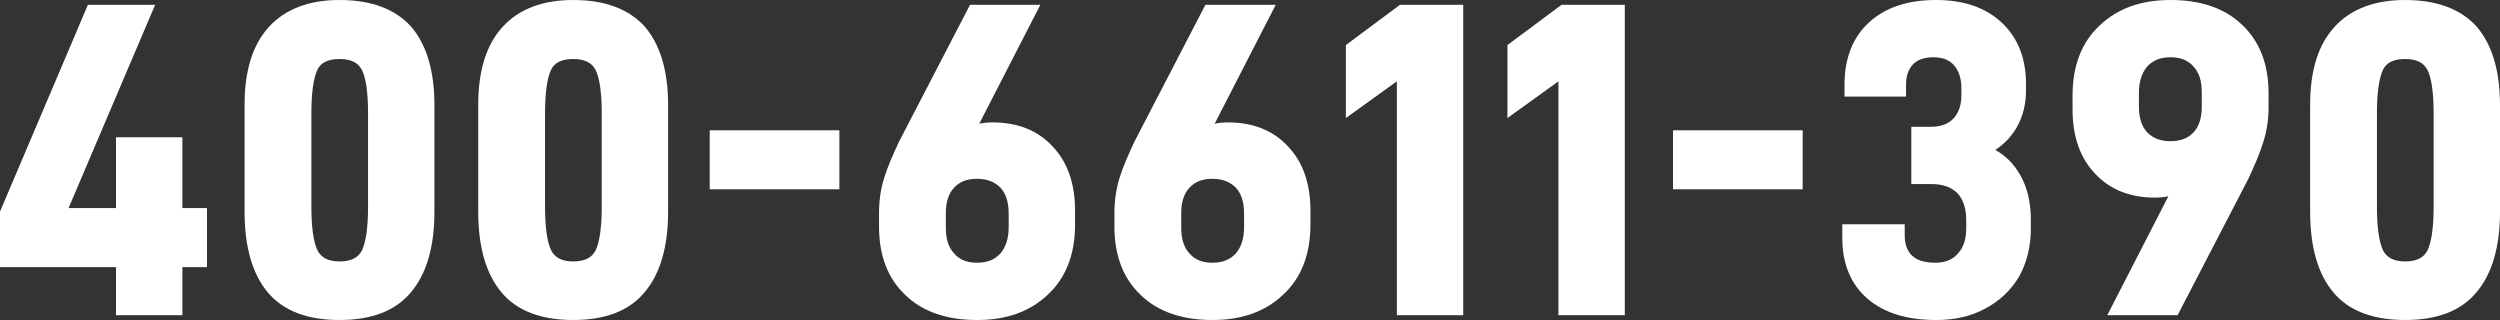
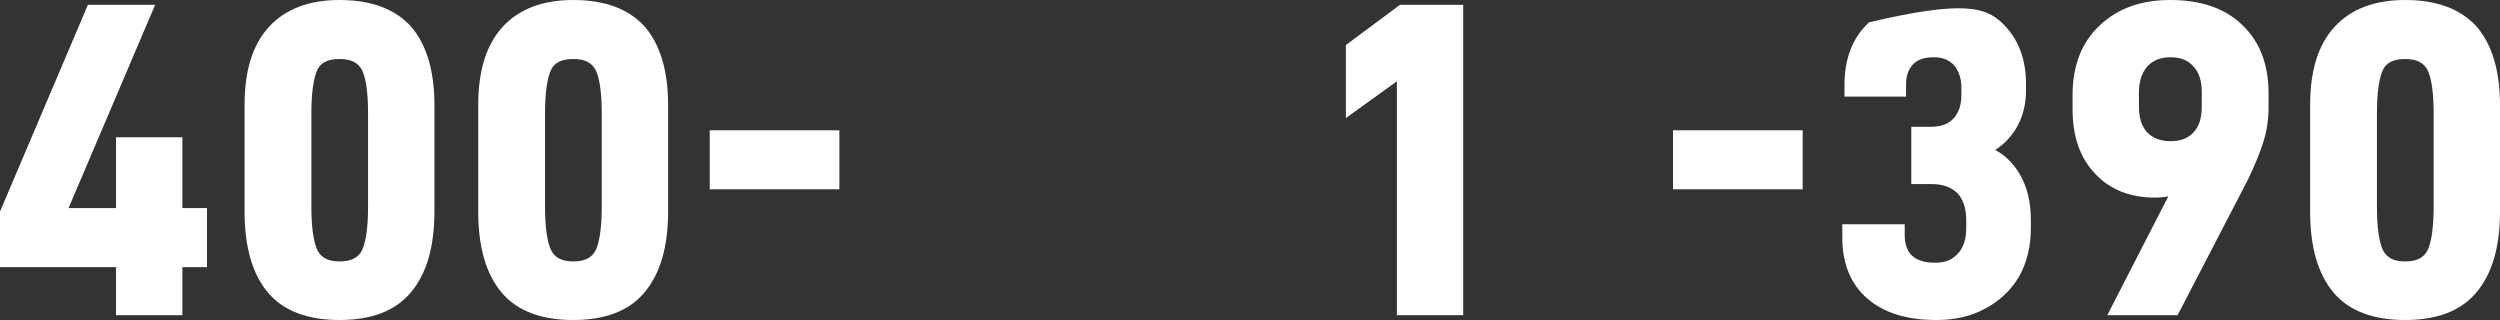
<svg xmlns="http://www.w3.org/2000/svg" width="125" height="16" viewBox="0 0 125 16" fill="none">
  <rect x="0" y="0" width="125" height="16" fill="#333333" stroke="none" />
  <g id="400-6611-390">
    <path id="Vector" d="M116.671 14.623C115.902 13.705 115.507 12.371 115.507 10.579V5.246C115.507 3.541 115.902 2.251 116.715 1.355C117.528 0.459 118.715 0 120.253 0C121.857 0 123.044 0.459 123.835 1.333C124.604 2.229 125 3.541 125 5.246V10.579C125 12.35 124.604 13.683 123.835 14.601C123.066 15.541 121.857 16 120.253 16C118.649 16 117.441 15.541 116.671 14.623ZM121.374 12.524C121.572 12.109 121.682 11.388 121.682 10.339V5.661C121.682 4.612 121.572 3.891 121.374 3.497C121.176 3.126 120.825 2.951 120.253 2.951C119.682 2.951 119.33 3.126 119.155 3.475C118.957 3.891 118.847 4.612 118.847 5.661V10.339C118.847 11.388 118.957 12.109 119.155 12.524C119.352 12.896 119.704 13.071 120.253 13.071C120.825 13.071 121.176 12.896 121.374 12.524Z" fill="white" />
    <path id="Vector_2" d="M108.418 9.814C108.221 9.858 107.979 9.88 107.759 9.88C106.507 9.88 105.496 9.486 104.749 8.678C104.001 7.891 103.628 6.82 103.628 5.464V4.765C103.628 3.279 104.089 2.098 104.99 1.268C105.891 0.415 107.056 0 108.528 0C110.044 0 111.253 0.415 112.11 1.246C112.989 2.076 113.428 3.213 113.428 4.678V5.355C113.428 5.967 113.341 6.557 113.165 7.104C112.989 7.672 112.725 8.284 112.418 8.94L108.88 15.759H105.364L108.418 9.814ZM109.671 6.623C109.957 6.317 110.088 5.902 110.088 5.333V4.612C110.088 4.044 109.957 3.628 109.671 3.322C109.407 3.016 109.034 2.863 108.528 2.863C108.023 2.863 107.649 3.016 107.364 3.322C107.1 3.628 106.946 4.066 106.946 4.634V5.311C106.946 5.88 107.078 6.317 107.364 6.623C107.649 6.907 108.023 7.06 108.528 7.06C109.034 7.06 109.407 6.907 109.671 6.623Z" fill="white" />
-     <path id="Vector_3" d="M93.368 14.929C92.533 14.207 92.115 13.18 92.115 11.891V11.213H95.236V11.759C95.236 12.218 95.367 12.568 95.609 12.787C95.873 13.027 96.246 13.136 96.774 13.136C97.257 13.136 97.631 12.983 97.894 12.677C98.18 12.371 98.312 11.956 98.312 11.41V11.016C98.312 10.426 98.158 9.967 97.873 9.661C97.565 9.355 97.147 9.202 96.554 9.202H95.565V6.339H96.532C97.037 6.339 97.411 6.208 97.675 5.923C97.938 5.639 98.07 5.246 98.07 4.743V4.415C98.07 3.913 97.938 3.541 97.697 3.257C97.455 2.994 97.125 2.863 96.686 2.863C96.224 2.863 95.895 2.973 95.653 3.213C95.411 3.475 95.302 3.803 95.302 4.24V4.831H92.225V4.24C92.225 2.907 92.643 1.858 93.456 1.115C94.269 0.372 95.389 0 96.796 0C98.18 0 99.279 0.372 100.092 1.137C100.905 1.902 101.3 2.929 101.3 4.197V4.525C101.3 5.202 101.147 5.836 100.817 6.404C100.553 6.841 100.202 7.213 99.762 7.497C100.29 7.781 100.685 8.197 100.993 8.721C101.366 9.355 101.542 10.12 101.542 10.994V11.41C101.542 12.328 101.344 13.136 100.949 13.836C100.531 14.535 99.96 15.06 99.257 15.431C98.532 15.825 97.719 16 96.818 16C95.345 16 94.203 15.65 93.368 14.929Z" fill="white" />
+     <path id="Vector_3" d="M93.368 14.929C92.533 14.207 92.115 13.18 92.115 11.891V11.213H95.236V11.759C95.236 12.218 95.367 12.568 95.609 12.787C95.873 13.027 96.246 13.136 96.774 13.136C97.257 13.136 97.631 12.983 97.894 12.677C98.18 12.371 98.312 11.956 98.312 11.41V11.016C98.312 10.426 98.158 9.967 97.873 9.661C97.565 9.355 97.147 9.202 96.554 9.202H95.565V6.339H96.532C97.037 6.339 97.411 6.208 97.675 5.923C97.938 5.639 98.07 5.246 98.07 4.743V4.415C98.07 3.913 97.938 3.541 97.697 3.257C97.455 2.994 97.125 2.863 96.686 2.863C96.224 2.863 95.895 2.973 95.653 3.213C95.411 3.475 95.302 3.803 95.302 4.24V4.831H92.225V4.24C92.225 2.907 92.643 1.858 93.456 1.115C98.18 0 99.279 0.372 100.092 1.137C100.905 1.902 101.3 2.929 101.3 4.197V4.525C101.3 5.202 101.147 5.836 100.817 6.404C100.553 6.841 100.202 7.213 99.762 7.497C100.29 7.781 100.685 8.197 100.993 8.721C101.366 9.355 101.542 10.12 101.542 10.994V11.41C101.542 12.328 101.344 13.136 100.949 13.836C100.531 14.535 99.96 15.06 99.257 15.431C98.532 15.825 97.719 16 96.818 16C95.345 16 94.203 15.65 93.368 14.929Z" fill="white" />
    <path id="Vector_4" d="M90.133 6.514V9.465H83.65V6.514H90.133Z" fill="white" />
-     <path id="Vector_5" d="M75.373 5.902V2.252L78.076 0.241H81.24V15.76H77.922V4.066L75.373 5.902Z" fill="white" />
    <path id="Vector_6" d="M67.294 5.902V2.252L69.997 0.241H73.161V15.76H69.843V4.066L67.294 5.902Z" fill="white" />
-     <path id="Vector_7" d="M57.04 14.754C56.161 13.924 55.722 12.787 55.722 11.322V10.645C55.722 10.011 55.81 9.421 55.985 8.874C56.161 8.306 56.425 7.716 56.733 7.06L60.27 0.241H63.786L60.732 6.186C60.93 6.142 61.171 6.12 61.391 6.12C62.644 6.12 63.654 6.514 64.401 7.323C65.149 8.109 65.522 9.18 65.522 10.536V11.235C65.522 12.721 65.061 13.902 64.16 14.732C63.259 15.585 62.094 16 60.622 16C59.106 16 57.897 15.585 57.04 14.754ZM61.787 12.678C62.05 12.372 62.204 11.934 62.204 11.366V10.689C62.204 10.12 62.072 9.683 61.787 9.377C61.501 9.093 61.127 8.94 60.622 8.94C60.117 8.94 59.743 9.093 59.479 9.377C59.194 9.683 59.062 10.098 59.062 10.667V11.388C59.062 11.956 59.194 12.372 59.479 12.678C59.743 12.984 60.117 13.137 60.622 13.137C61.127 13.137 61.501 12.984 61.787 12.678Z" fill="white" />
-     <path id="Vector_8" d="M45.271 14.754C44.392 13.924 43.952 12.787 43.952 11.322V10.645C43.952 10.011 44.04 9.421 44.216 8.874C44.392 8.306 44.655 7.716 44.963 7.06L48.501 0.241H52.017L48.962 6.186C49.16 6.142 49.402 6.12 49.621 6.12C50.874 6.12 51.885 6.514 52.632 7.323C53.379 8.109 53.753 9.18 53.753 10.536V11.235C53.753 12.721 53.291 13.902 52.39 14.732C51.489 15.585 50.325 16 48.852 16C47.336 16 46.128 15.585 45.271 14.754ZM50.017 12.678C50.281 12.372 50.434 11.934 50.434 11.366V10.689C50.434 10.12 50.303 9.683 50.017 9.377C49.731 9.093 49.358 8.94 48.852 8.94C48.347 8.94 47.973 9.093 47.71 9.377C47.424 9.683 47.292 10.098 47.292 10.667V11.388C47.292 11.956 47.424 12.372 47.71 12.678C47.973 12.984 48.347 13.137 48.852 13.137C49.358 13.137 49.731 12.984 50.017 12.678Z" fill="white" />
    <path id="Vector_9" d="M41.969 6.514V9.465H35.486V6.514H41.969Z" fill="white" />
    <path id="Vector_10" d="M25.077 14.623C24.308 13.705 23.912 12.371 23.912 10.579V5.246C23.912 3.541 24.308 2.251 25.121 1.355C25.934 0.459 27.12 0 28.659 0C30.263 0 31.449 0.459 32.24 1.333C33.009 2.229 33.405 3.541 33.405 5.246V10.579C33.405 12.35 33.009 13.683 32.24 14.601C31.471 15.541 30.263 16 28.659 16C27.054 16 25.846 15.541 25.077 14.623ZM29.779 12.524C29.977 12.109 30.087 11.388 30.087 10.339V5.661C30.087 4.612 29.977 3.891 29.779 3.497C29.581 3.126 29.23 2.951 28.659 2.951C28.087 2.951 27.736 3.126 27.56 3.475C27.362 3.891 27.252 4.612 27.252 5.661V10.339C27.252 11.388 27.362 12.109 27.56 12.524C27.758 12.896 28.109 13.071 28.659 13.071C29.23 13.071 29.581 12.896 29.779 12.524Z" fill="white" />
    <path id="Vector_11" d="M13.393 14.623C12.624 13.705 12.229 12.371 12.229 10.579V5.246C12.229 3.541 12.624 2.251 13.437 1.355C14.25 0.459 15.437 0 16.975 0C18.579 0 19.766 0.459 20.557 1.333C21.326 2.229 21.721 3.541 21.721 5.246V10.579C21.721 12.35 21.326 13.683 20.557 14.601C19.788 15.541 18.579 16 16.975 16C15.371 16 14.162 15.541 13.393 14.623ZM18.096 12.524C18.293 12.109 18.403 11.388 18.403 10.339V5.661C18.403 4.612 18.293 3.891 18.096 3.497C17.898 3.126 17.546 2.951 16.975 2.951C16.404 2.951 16.052 3.126 15.876 3.475C15.678 3.891 15.569 4.612 15.569 5.661V10.339C15.569 11.388 15.678 12.109 15.876 12.524C16.074 12.896 16.426 13.071 16.975 13.071C17.546 13.071 17.898 12.896 18.096 12.524Z" fill="white" />
    <path id="Vector_12" d="M9.119 13.355V15.76H5.801V13.355H0V10.579L4.395 0.241H7.757L3.428 10.404H5.801V6.864H9.119V10.404H10.35V13.355H9.119Z" fill="white" />
  </g>
</svg>